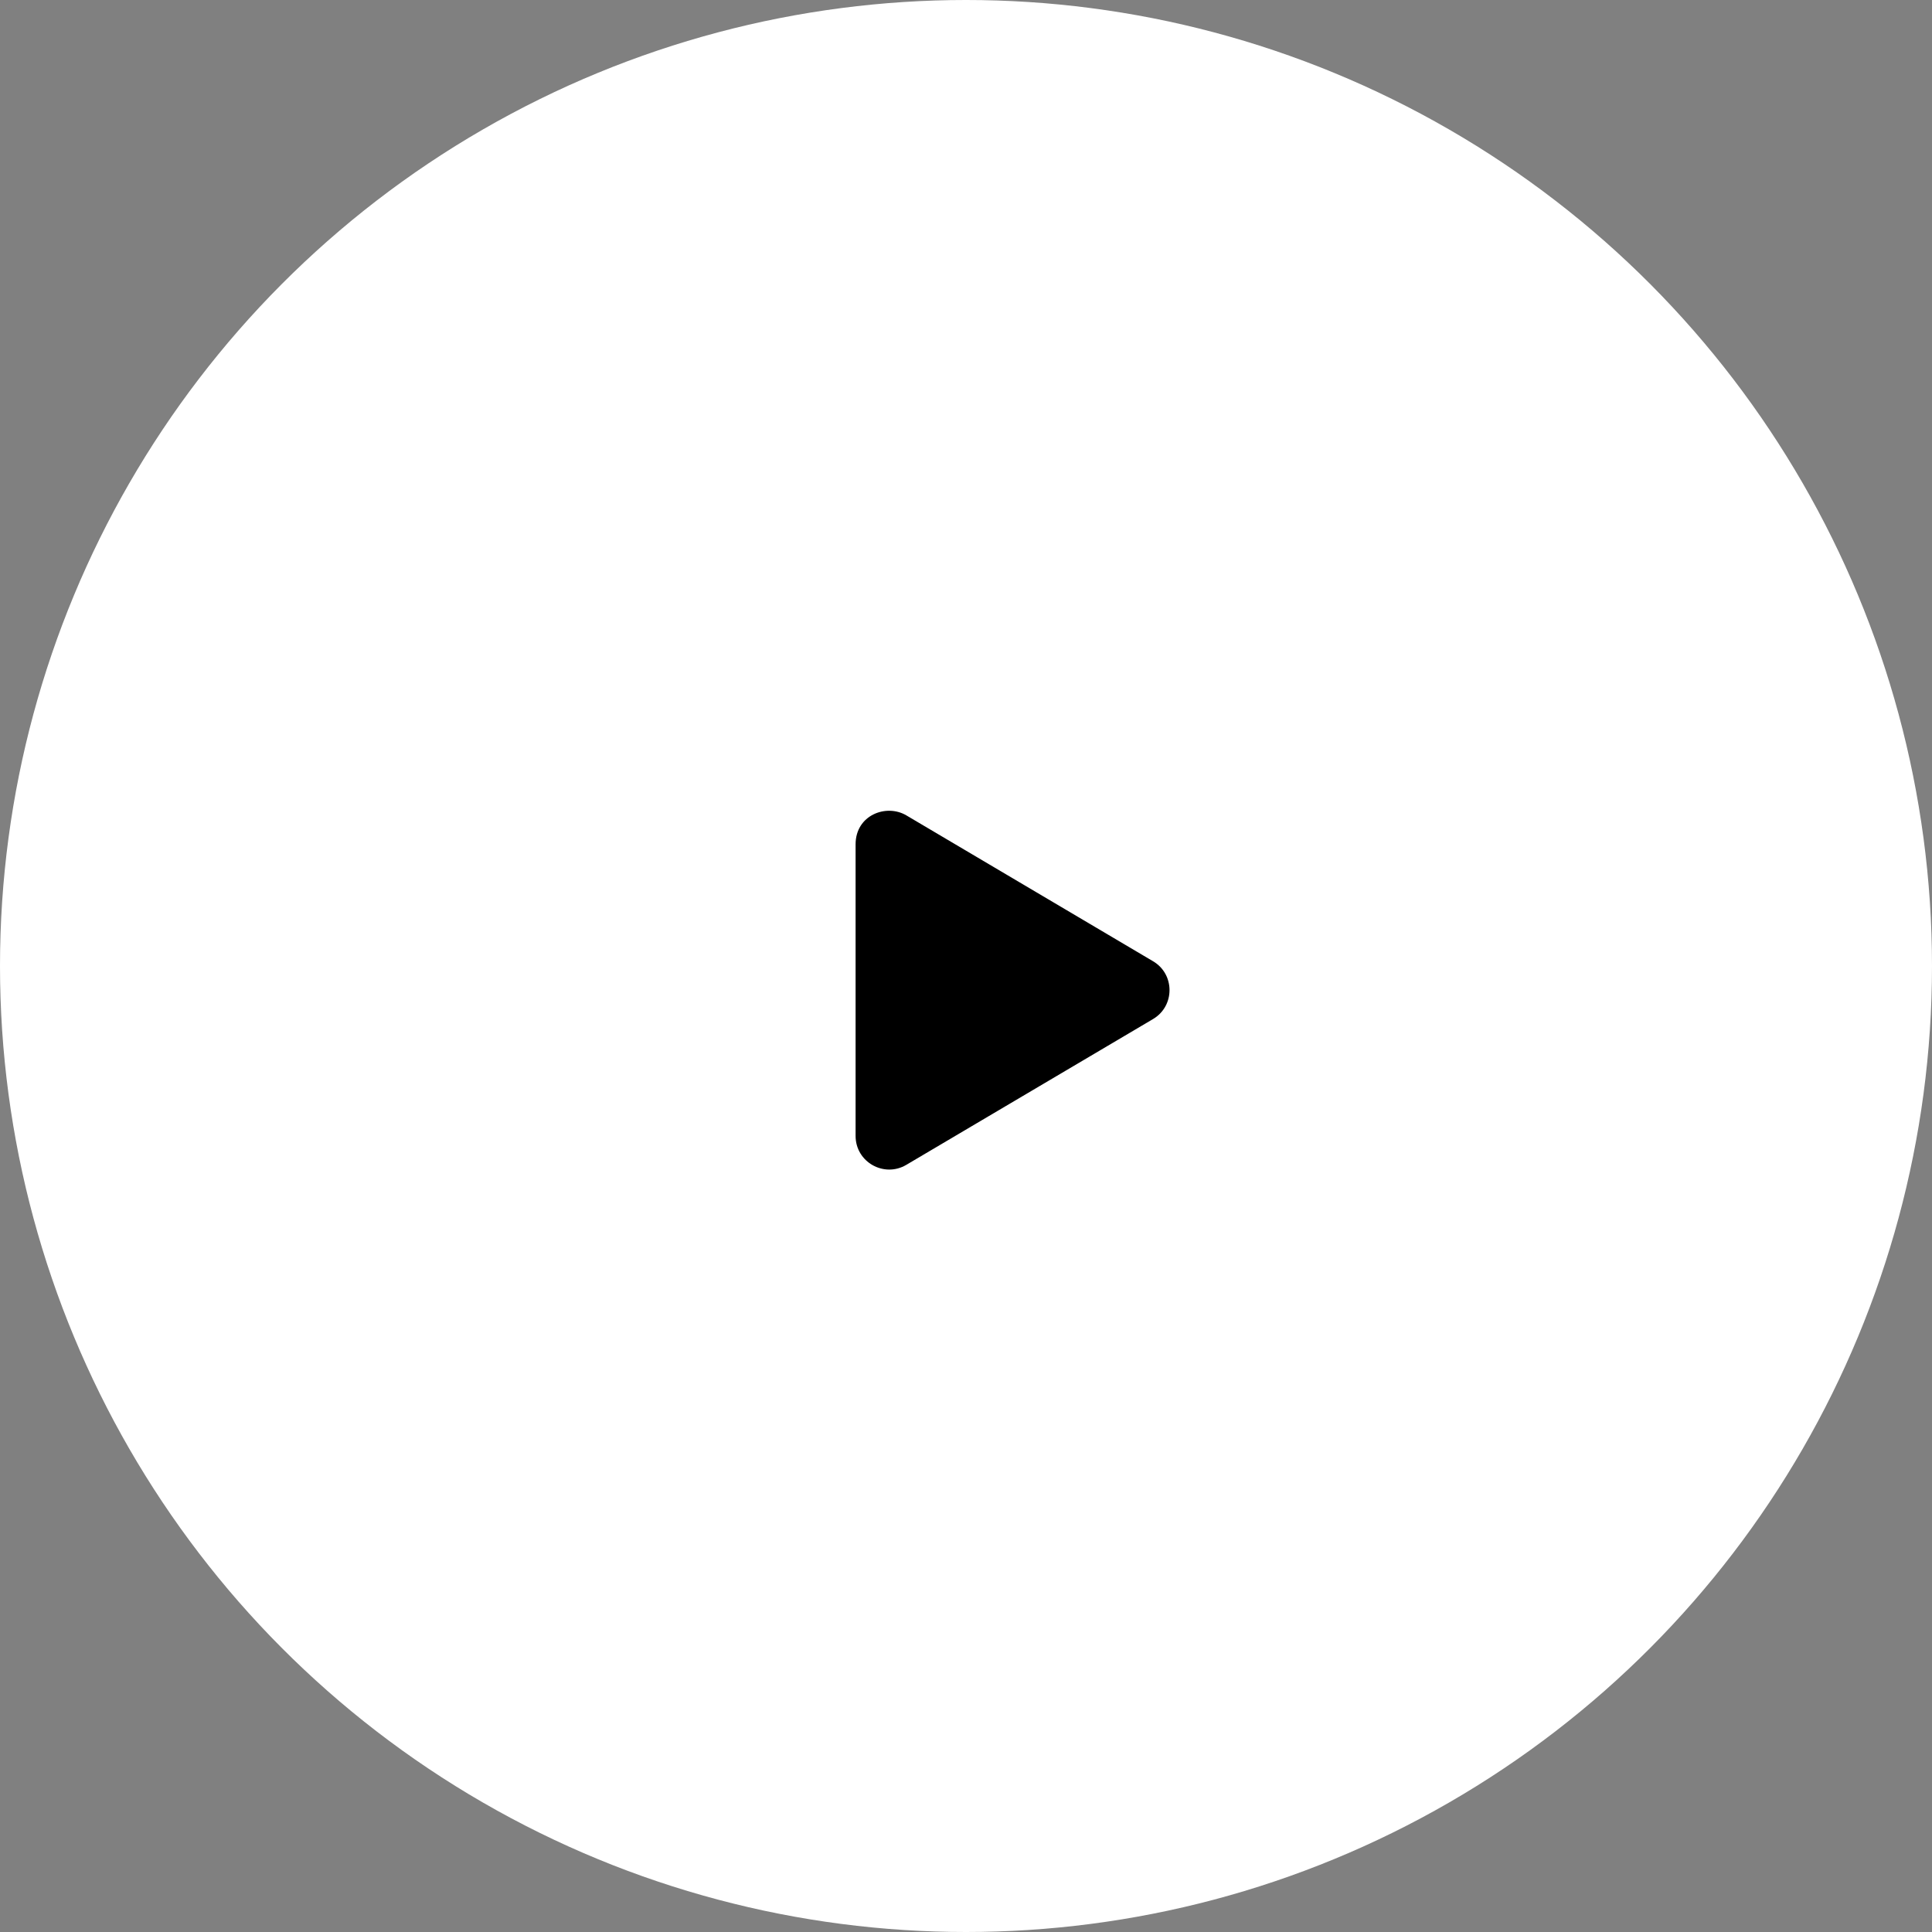
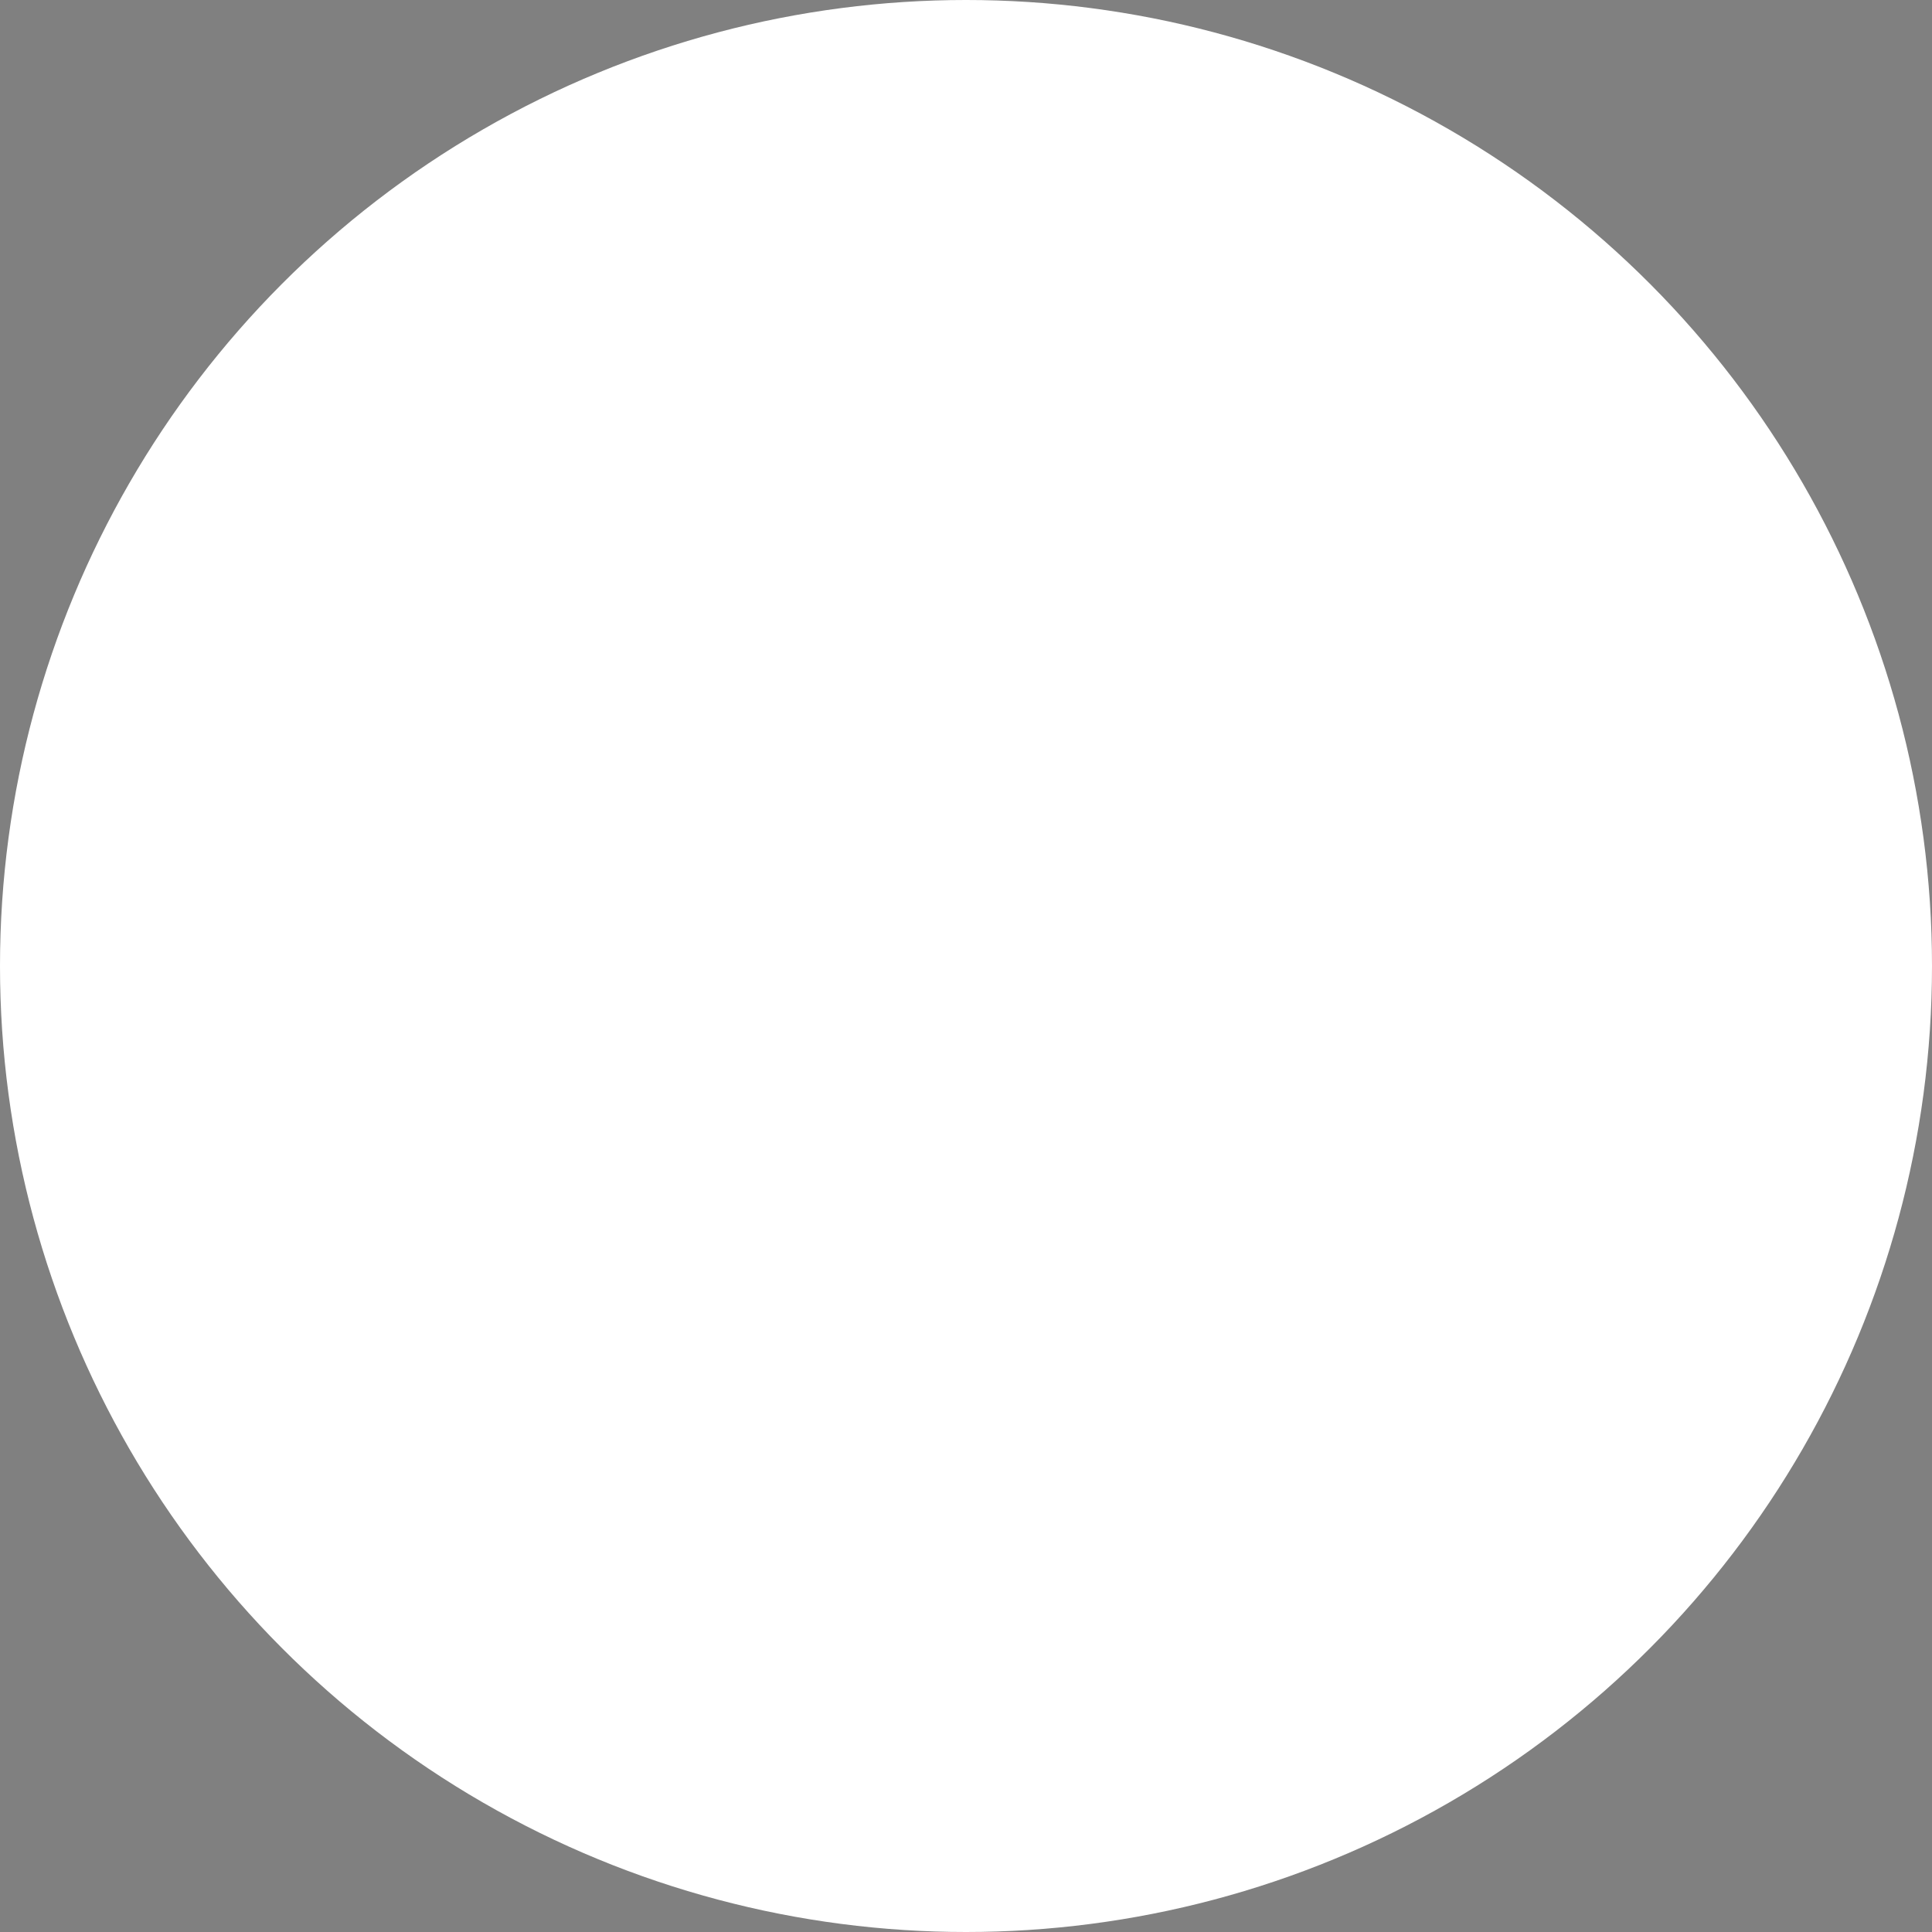
<svg xmlns="http://www.w3.org/2000/svg" width="61px" height="61px" viewBox="0 0 61 61" version="1.1">
  <rect x="0" y="0" width="61" height="61" fill="#808080" stroke="none" />
  <title>play_button</title>
  <desc>Created with Sketch.</desc>
  <g id="Page-1" stroke="none" stroke-width="1" fill="none" fill-rule="evenodd">
    <g id="home-divizio-rendszerm-copy-4" transform="translate(-890, -373)">
      <g id="Group-7" transform="translate(730, 213)">
        <g id="play_button" transform="translate(160, 160)">
          <circle id="Oval" fill="#FFFFFF" fill-rule="evenodd" cx="30.5" cy="30.5" r="30.5" />
-           <path d="M36.404,30.349 C37.101,30.758 37.099,31.767 36.404,32.176 L28.616,36.778 C27.915,37.194 27.014,36.694 27.014,35.864 L27.014,26.658 C27.014,25.733 27.983,25.37 28.616,25.744 L36.404,30.349 Z" id="p" fill="#000000" fill-rule="nonzero" />
        </g>
      </g>
    </g>
  </g>
</svg>